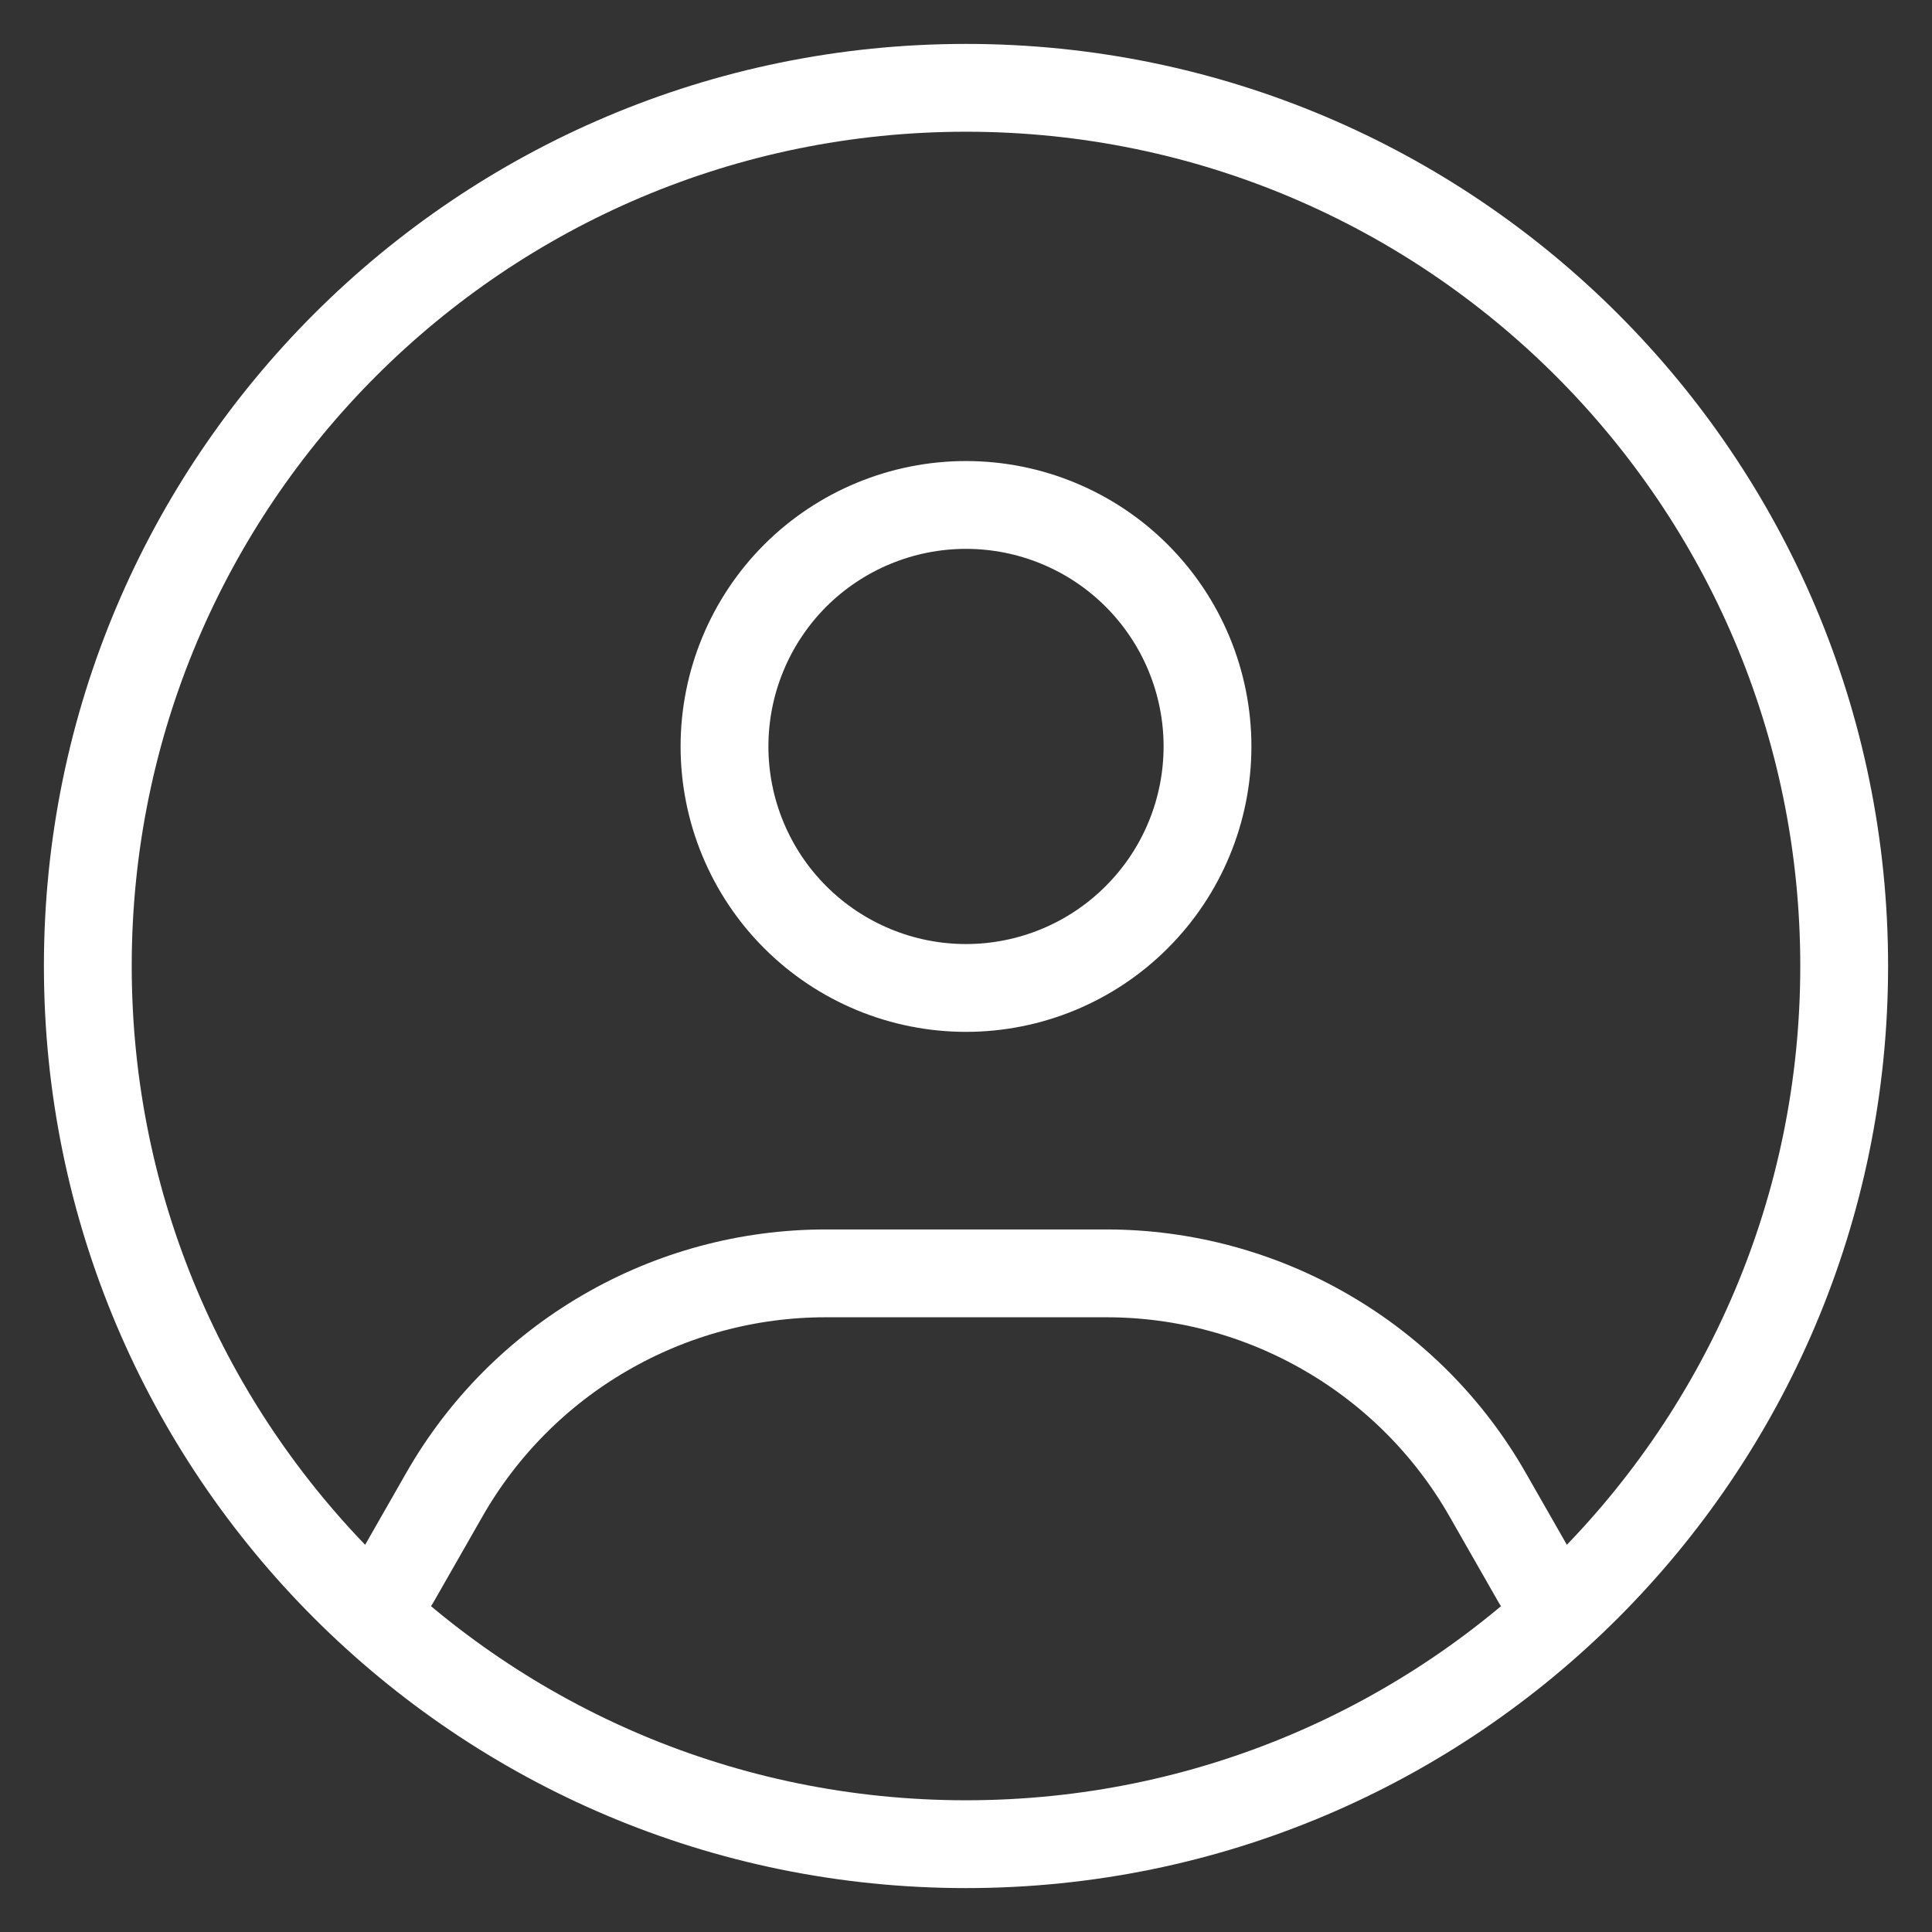
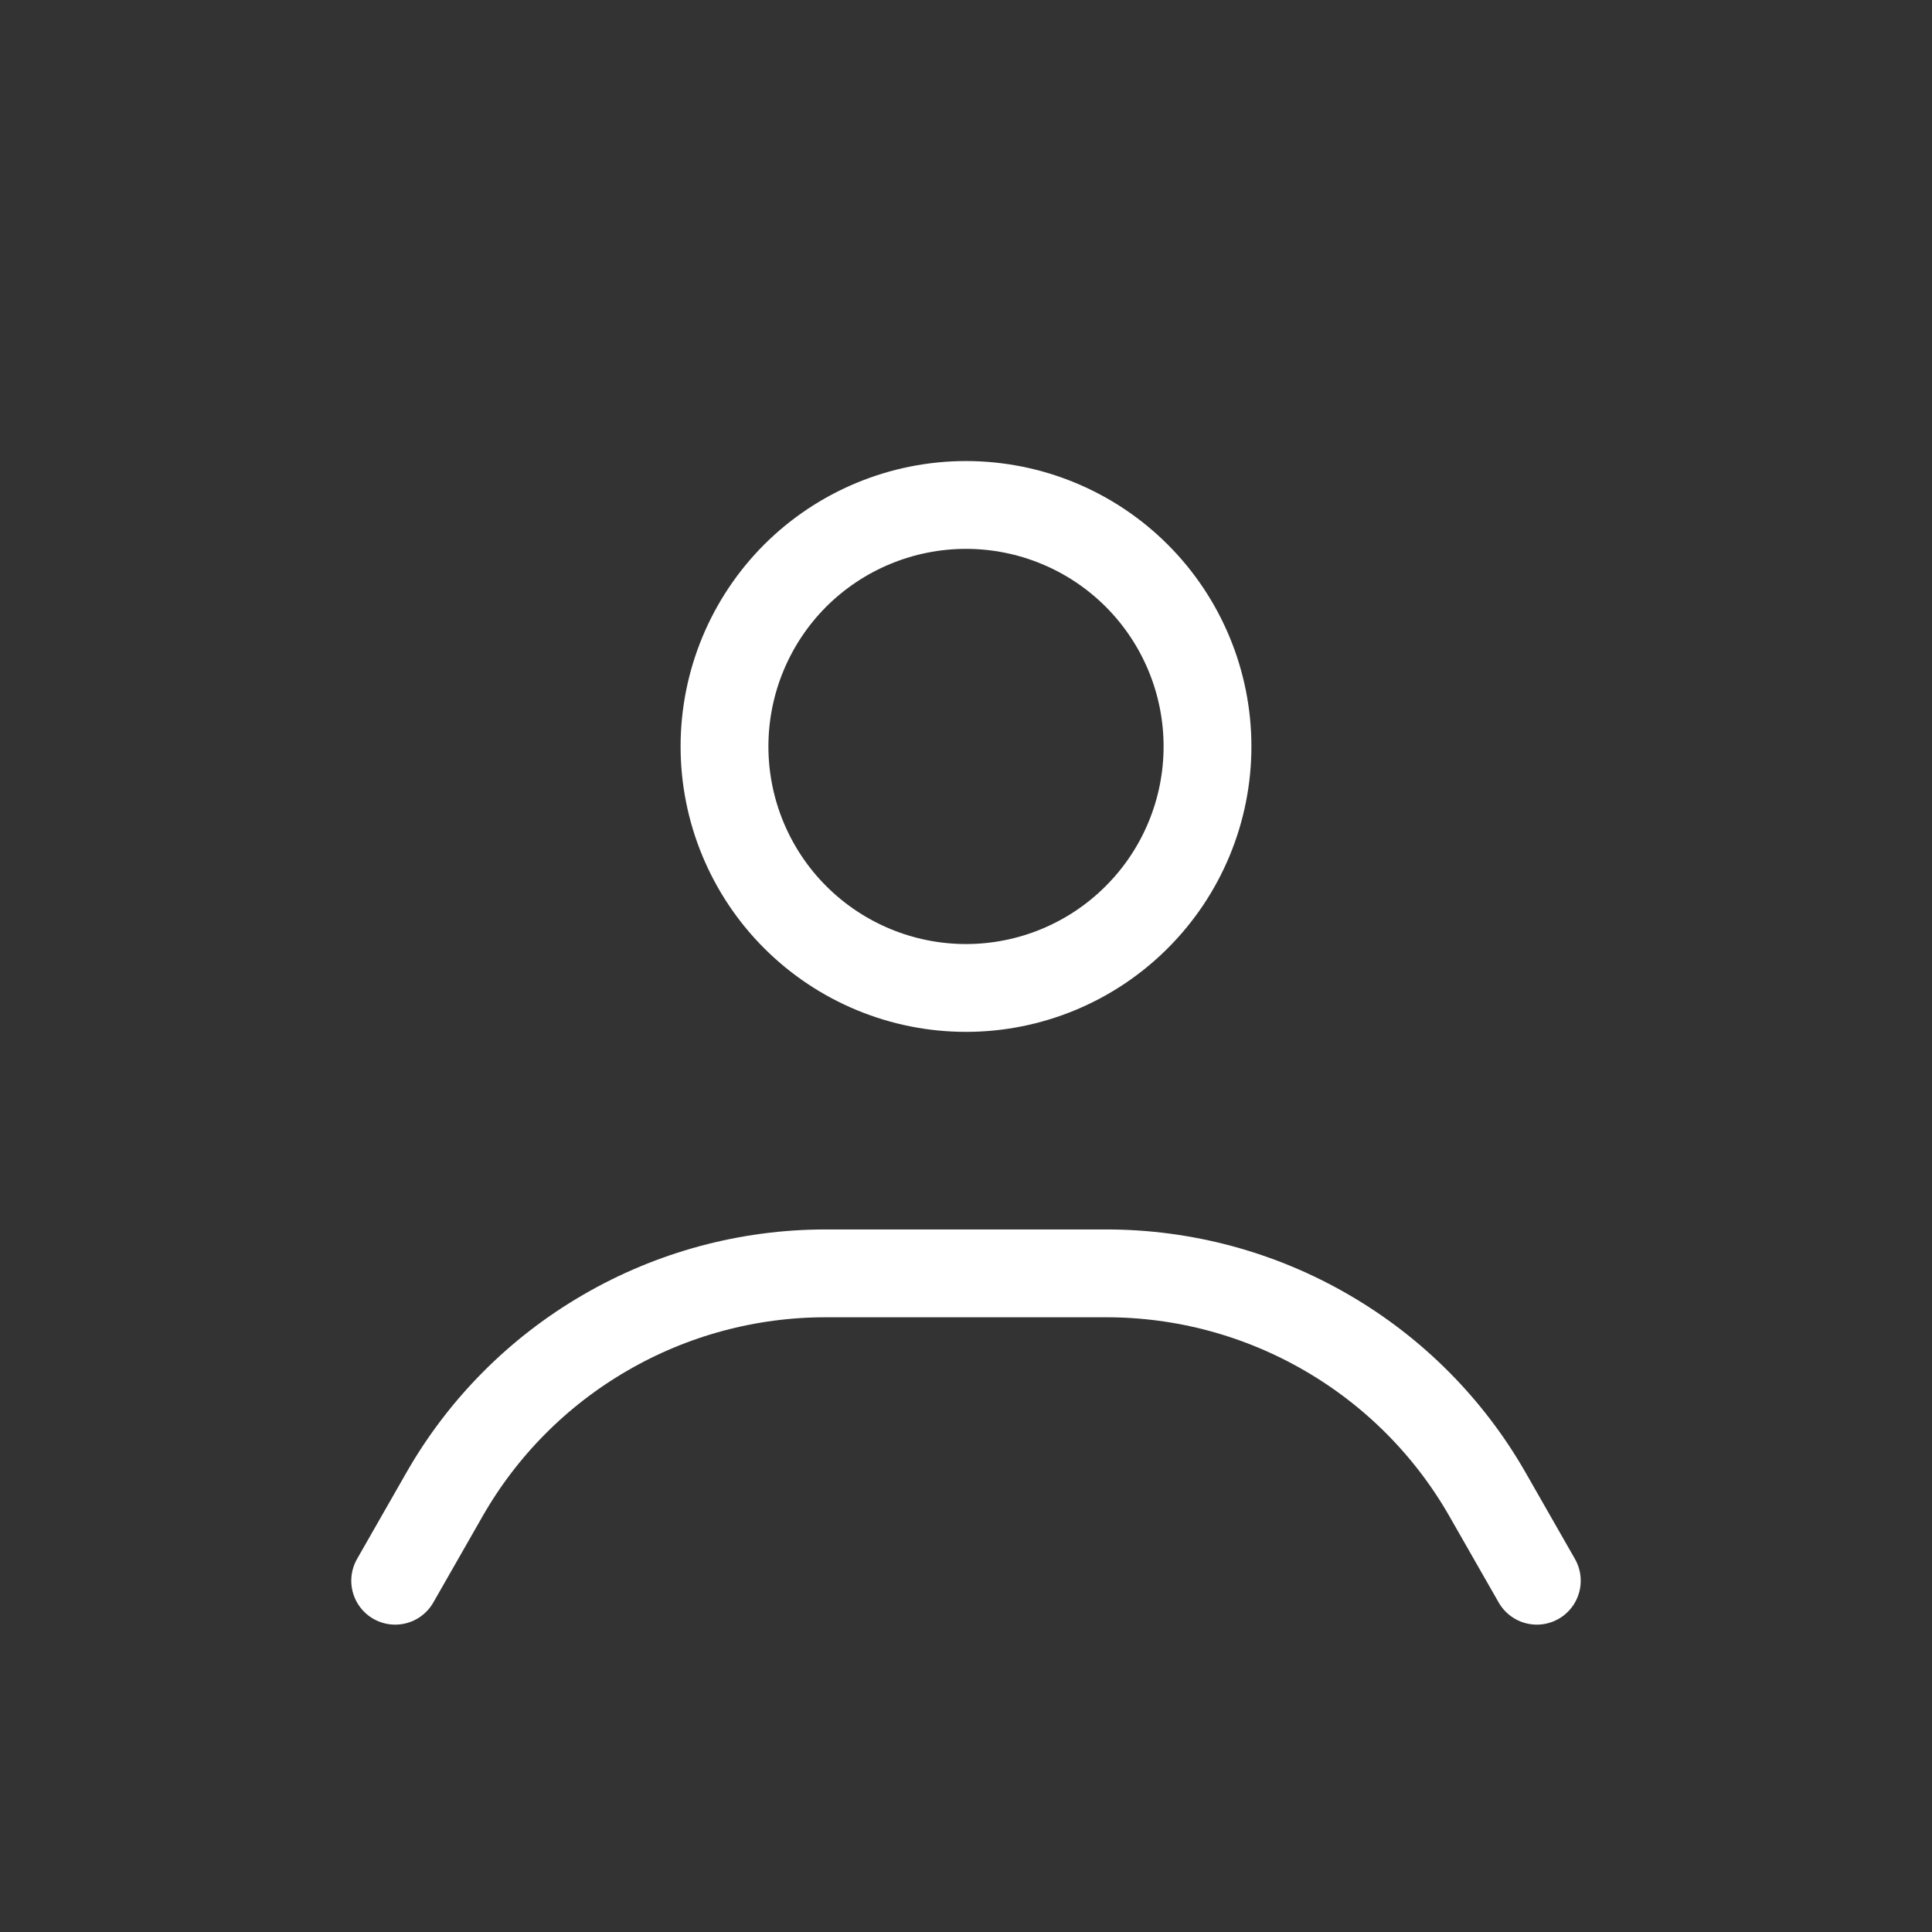
<svg xmlns="http://www.w3.org/2000/svg" width="22" height="22" viewBox="0 0 22 22" fill="none">
  <rect x="0" y="0" width="22" height="22" fill="#333333" stroke="none" />
-   <path d="M21 11C21 16.523 16.523 21 11 21C5.477 21 1 16.523 1 11C1 5.477 5.477 1 11 1C16.523 1 21 5.477 21 11Z" stroke="white" stroke-width="1" stroke-linecap="round" stroke-linejoin="round" />
  <path d="M4.5 18L5.06 17.02C5.497 16.254 6.129 15.618 6.892 15.176C7.654 14.733 8.52 14.5 9.402 14.5H12.598C13.48 14.5 14.346 14.733 15.108 15.176C15.871 15.618 16.503 16.254 16.94 17.02L17.5 18M13.75 8.5C13.75 9.229 13.46 9.929 12.944 10.444C12.429 10.96 11.729 11.25 11 11.25C10.271 11.25 9.571 10.96 9.055 10.444C8.54 9.929 8.25 9.229 8.25 8.5C8.25 7.771 8.54 7.071 9.055 6.555C9.571 6.04 10.271 5.75 11 5.75C11.729 5.75 12.429 6.04 12.944 6.555C13.46 7.071 13.75 7.771 13.75 8.5Z" stroke="white" stroke-width="1" stroke-linecap="round" stroke-linejoin="round" />
</svg>